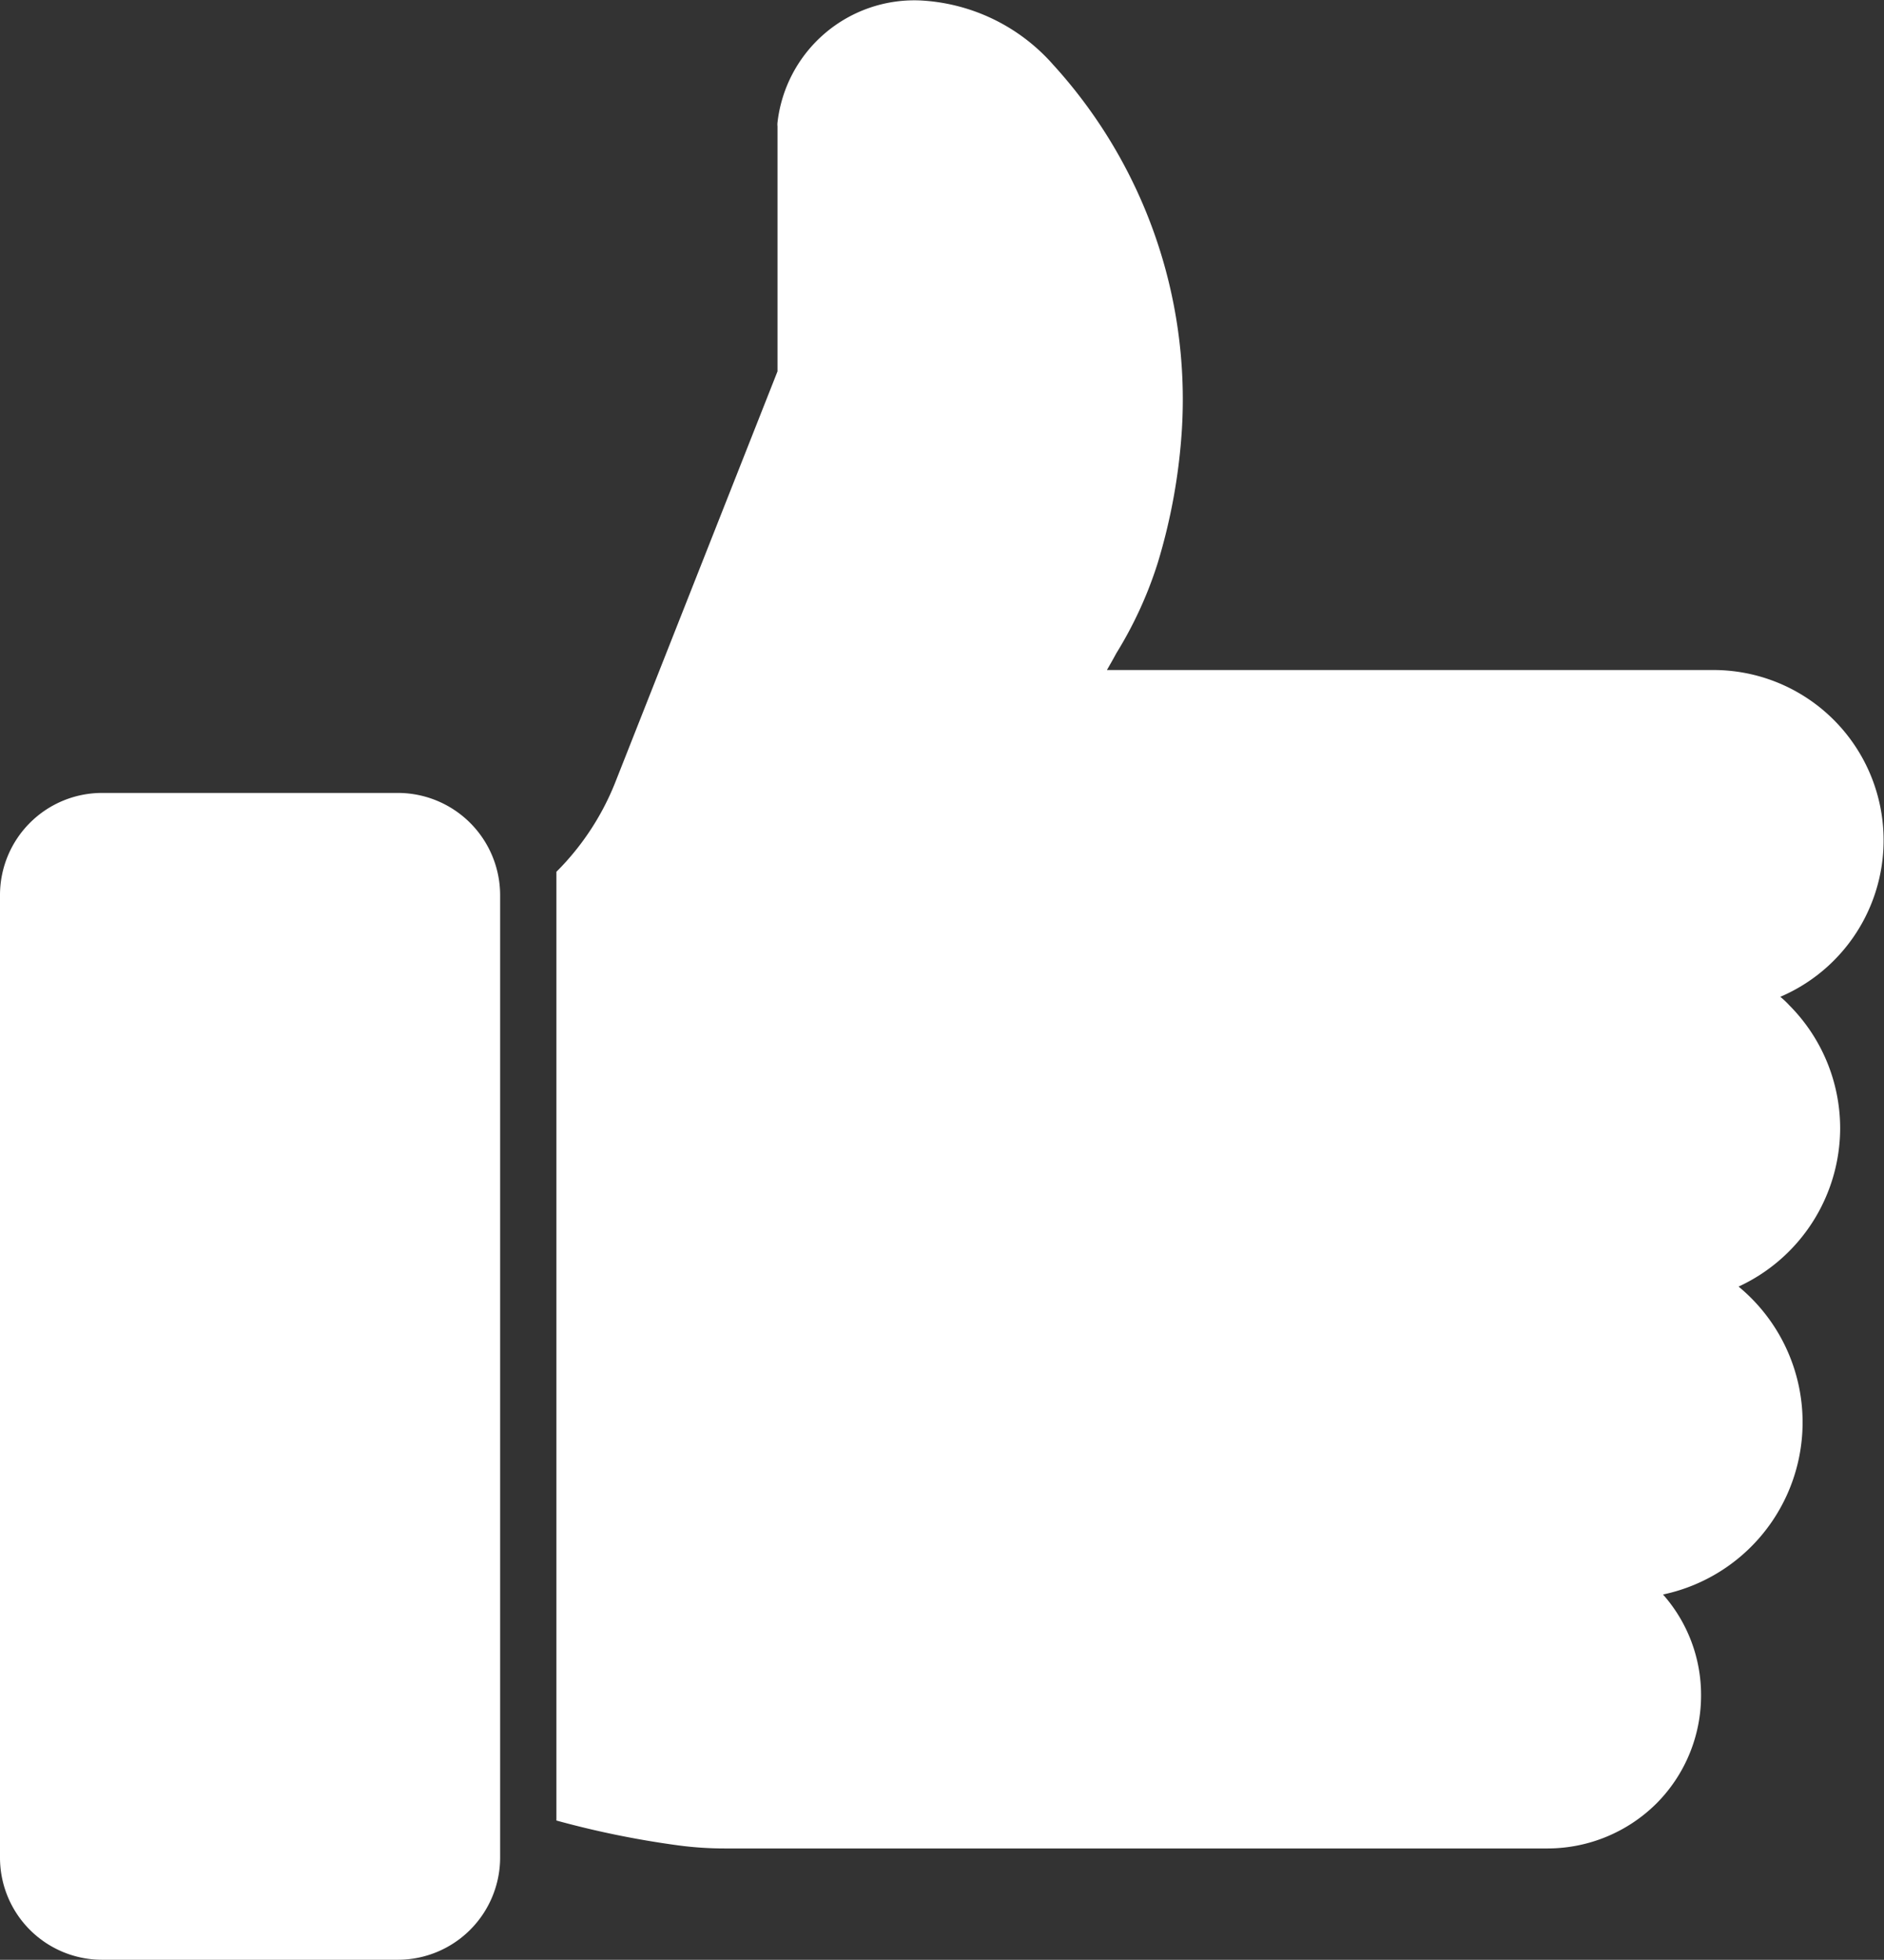
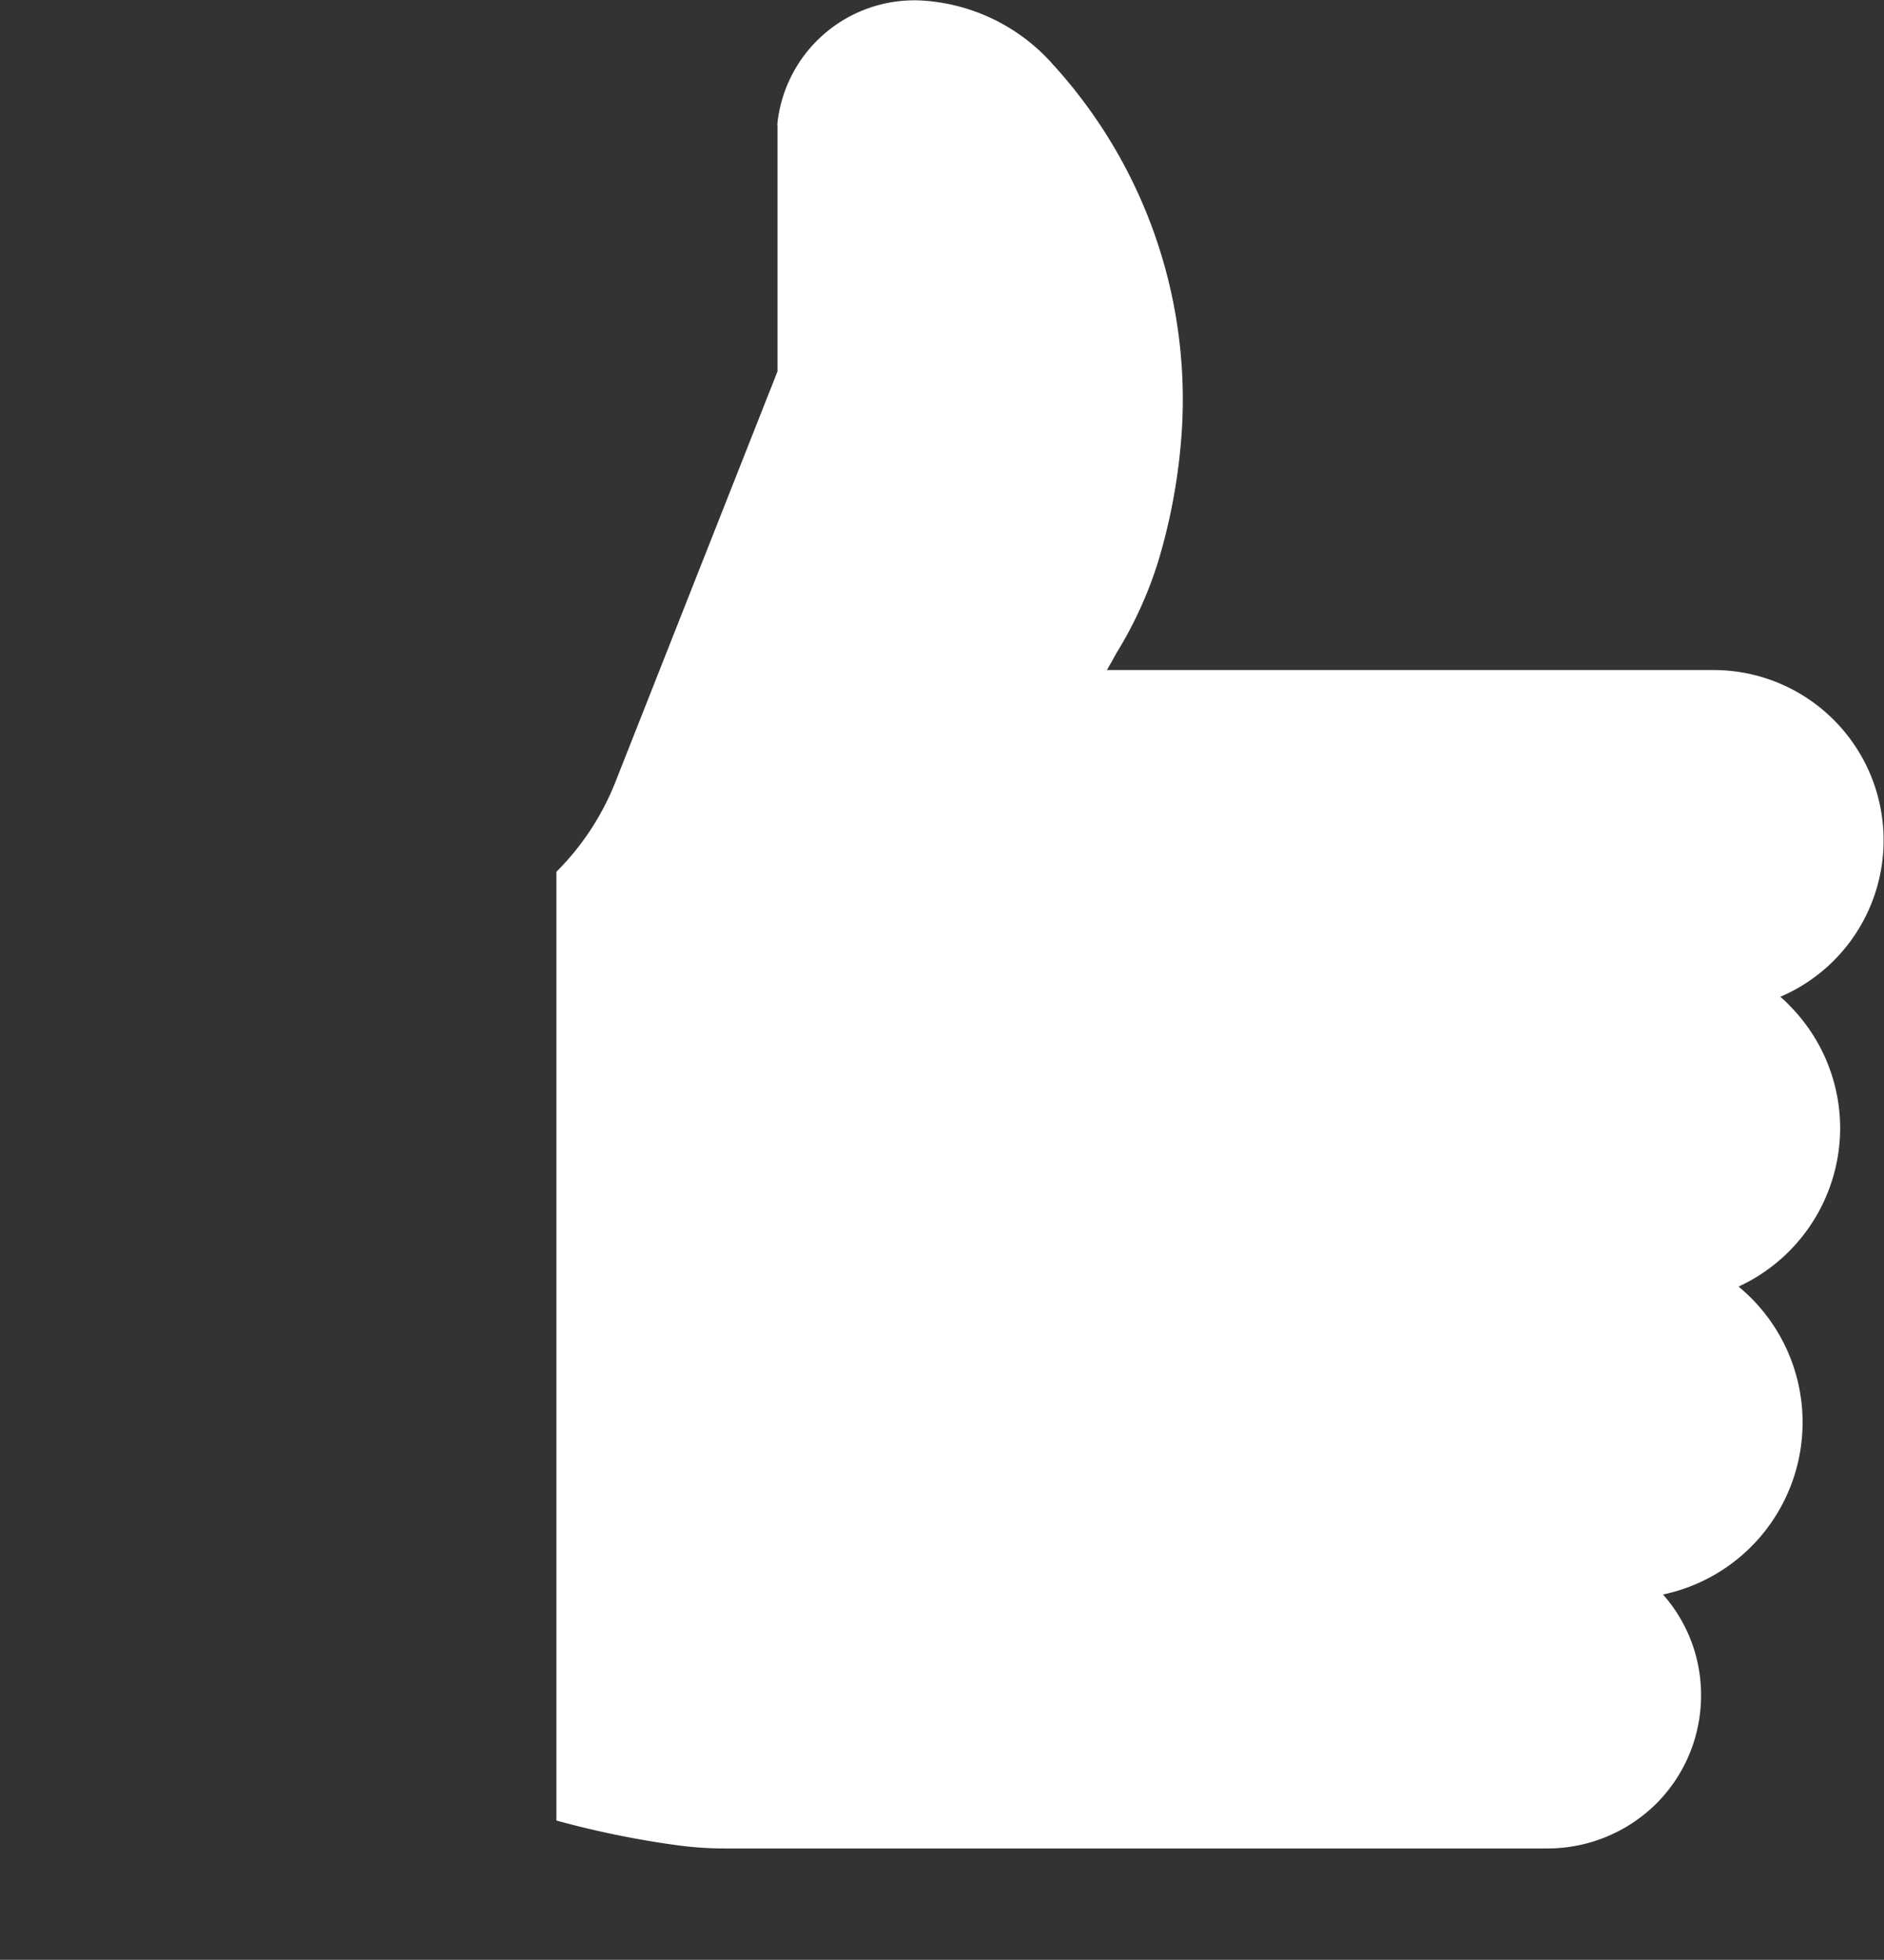
<svg xmlns="http://www.w3.org/2000/svg" width="17.878" height="18.591" viewBox="0 0 17.878 18.591">
  <rect x="0" y="0" width="17.878" height="18.591" fill="#333333" stroke="none" />
  <g id="CEL_MAI_POPULAR" data-name="CEL MAI POPULAR" transform="translate(-3.34 -1.996)">
-     <path id="Path_1" data-name="Path 1" d="M7.117,30.32H4.307a.969.969,0,0,0-.967.969V40.42a.969.969,0,0,0,.967.969h2.81a.971.971,0,0,0,.969-.969V31.289a.971.971,0,0,0-.969-.969Z" transform="translate(0 -20.802)" fill="#fff" />
    <path id="Path_2" data-name="Path 2" d="M35.395,12.7a1.655,1.655,0,0,0-.483-1.168.8.8,0,0,0-.085-.08,1.615,1.615,0,0,0-.627-3.1H28.437c.032-.056.061-.106.088-.157a3.812,3.812,0,0,0,.393-.855,5.537,5.537,0,0,0,.231-1.28,4.711,4.711,0,0,0-1.222-3.45A1.8,1.8,0,0,0,26.66,2a1.307,1.307,0,0,0-1.349,1.158.175.175,0,0,0,0,.037V5.519l-1.54,3.9a2.5,2.5,0,0,1-.558.847v9a8.776,8.776,0,0,0,1.158.236,3.31,3.31,0,0,0,.438.029h7.811a1.467,1.467,0,0,0,1.03-.425,1.451,1.451,0,0,0,.425-1.028,1.436,1.436,0,0,0-.361-.956,1.669,1.669,0,0,0,.717-2.921A1.659,1.659,0,0,0,35.395,12.7Z" transform="translate(-14.593 0)" fill="#fff" />
  </g>
</svg>